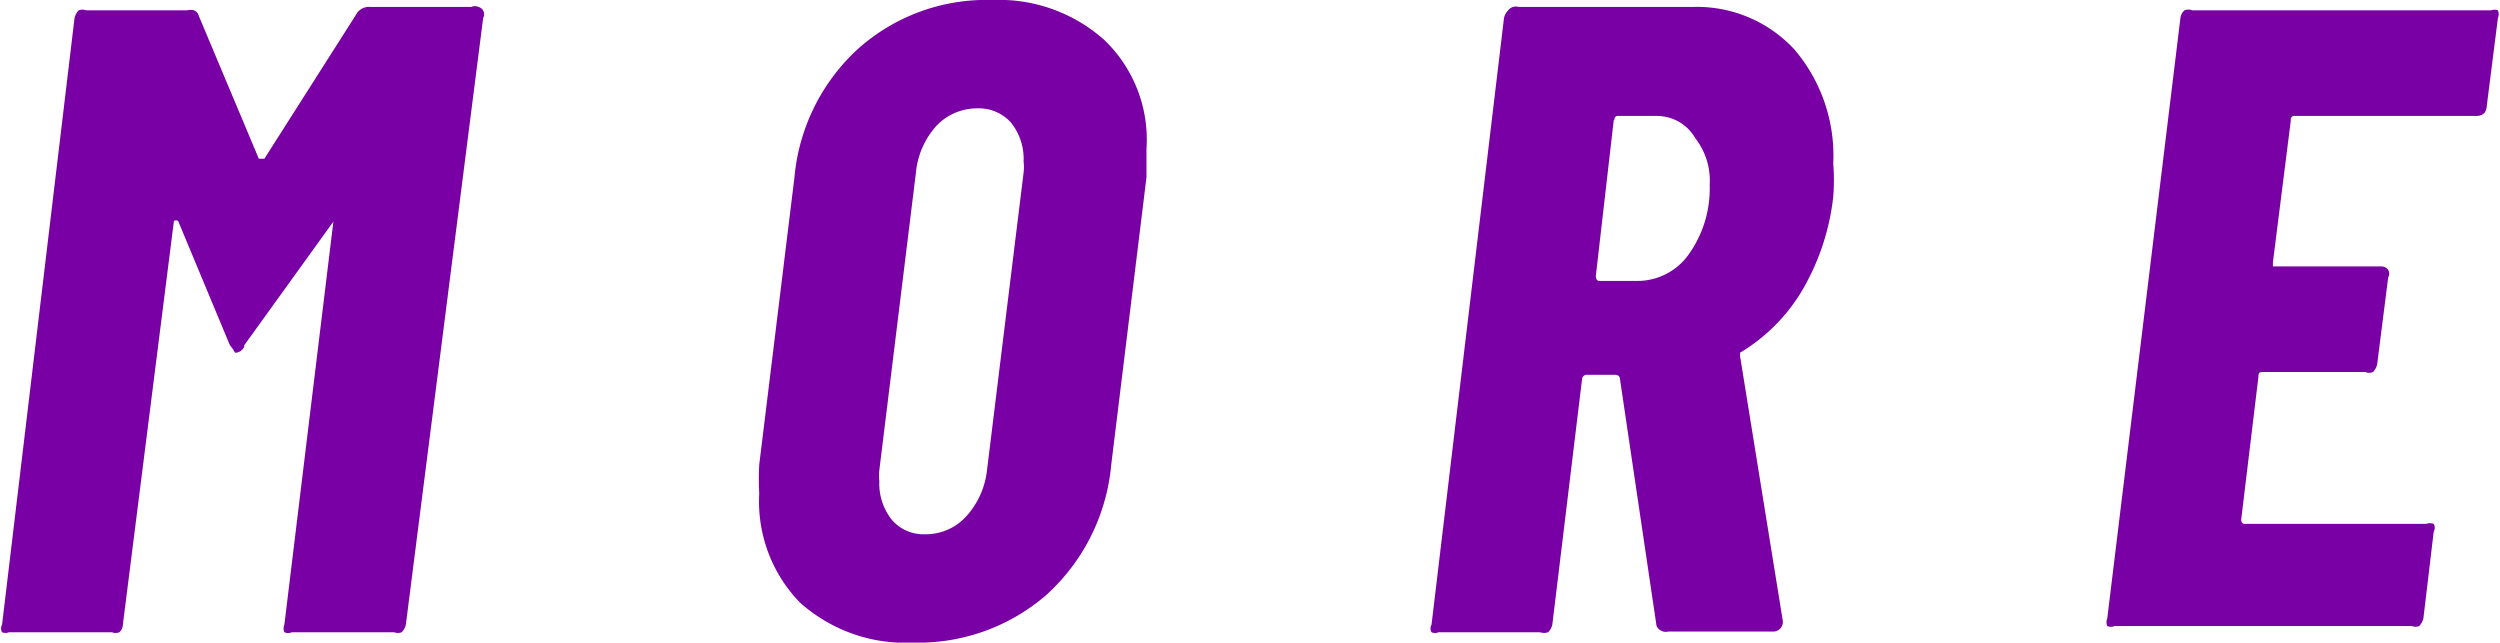
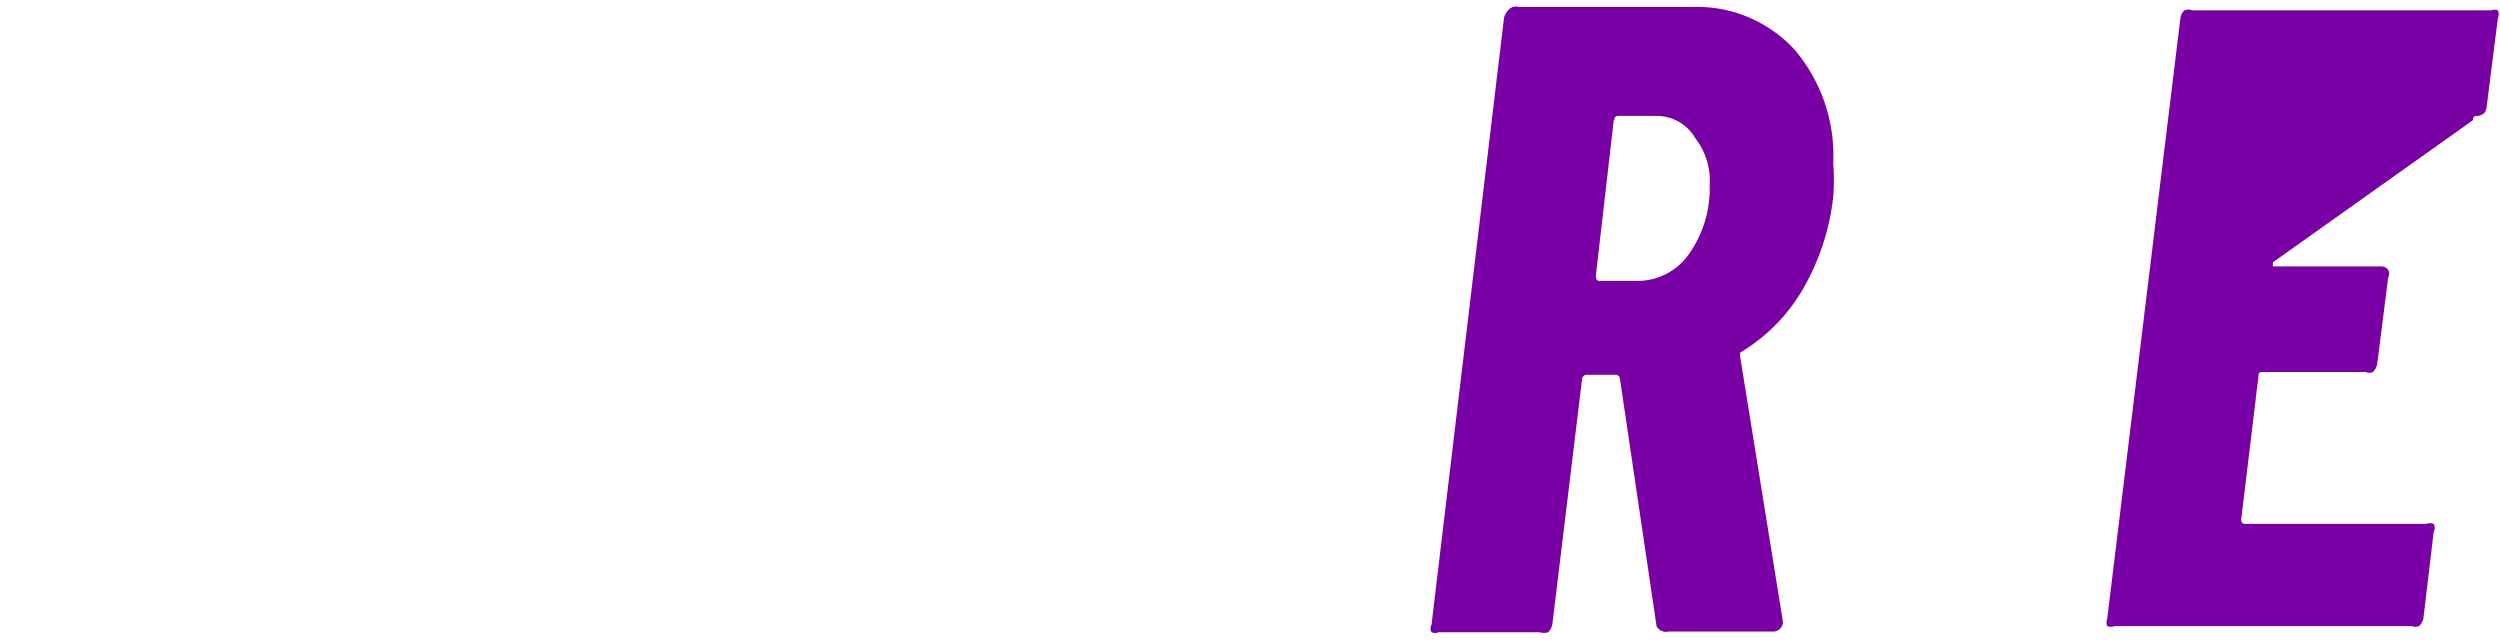
<svg xmlns="http://www.w3.org/2000/svg" viewBox="0 0 36.22 9.31">
  <defs>
    <style>.cls-1{fill:#7900a4;}</style>
  </defs>
  <g id="レイヤー_2" data-name="レイヤー 2">
    <g id="コンテンツ">
-       <path class="cls-1" d="M5.36.1H6.83a.12.12,0,0,1,.1,0A.11.11,0,0,1,7,.26L5.88,9.05a.24.24,0,0,1-.06.11.15.15,0,0,1-.11,0H4.23a.14.14,0,0,1-.11,0,.14.14,0,0,1,0-.11l.71-5.84s0,0,0,0,0,0,0,0L3.54,5c0,.07-.09.11-.12.11s0,0-.09-.11L2.58,3.2a.07.07,0,0,0-.06,0s0,0,0,0L1.78,9.05a.16.16,0,0,1-.05.11.15.15,0,0,1-.11,0H.13a.13.13,0,0,1-.1,0,.11.11,0,0,1,0-.11L1.08.26A.24.24,0,0,1,1.14.15a.16.16,0,0,1,.11,0H2.71a.19.19,0,0,1,.1,0,.11.11,0,0,1,.07.08l.87,2.07s0,0,.08,0L5.16.21A.21.21,0,0,1,5.36.1Z" />
-       <path class="cls-1" d="M11.59,8.73A2.1,2.1,0,0,1,11,7.15a3.75,3.75,0,0,1,0-.42l.51-4.16A2.87,2.87,0,0,1,12.44.7,2.79,2.79,0,0,1,14.38,0,2.29,2.29,0,0,1,16,.58a2,2,0,0,1,.61,1.58c0,.09,0,.22,0,.41l-.51,4.16a2.9,2.9,0,0,1-.93,1.88,2.83,2.83,0,0,1-1.94.7A2.29,2.29,0,0,1,11.59,8.73ZM14,7.48a1.19,1.19,0,0,0,.3-.67l.53-4.31a.71.71,0,0,0,0-.16.84.84,0,0,0-.18-.56.62.62,0,0,0-.49-.21.81.81,0,0,0-.6.26,1.18,1.18,0,0,0-.29.67l-.53,4.31a.71.71,0,0,0,0,.16.84.84,0,0,0,.18.56.6.6,0,0,0,.48.21A.79.79,0,0,0,14,7.48Z" />
      <path class="cls-1" d="M24,9.07l-.53-3.58s0-.06-.07-.06H23a.07.07,0,0,0-.08.07l-.43,3.55a.24.24,0,0,1-.06.11.19.19,0,0,1-.12,0H20.84a.12.12,0,0,1-.1,0,.11.11,0,0,1,0-.11L21.79.26a.24.24,0,0,1,.06-.11A.14.14,0,0,1,22,.1h2.55A1.92,1.92,0,0,1,26,.72a2.37,2.37,0,0,1,.56,1.65,3,3,0,0,1,0,.48,3.42,3.42,0,0,1-.44,1.34,2.59,2.59,0,0,1-.91.92l0,0a0,0,0,0,0,0,.05L25.83,9v0a.14.14,0,0,1-.15.15H24.17A.15.15,0,0,1,24,9.07Zm-.62-7.33L23.12,4s0,.07.05.07h.56a.91.91,0,0,0,.74-.39,1.64,1.64,0,0,0,.3-1,1,1,0,0,0-.21-.68A.64.64,0,0,0,24,1.68h-.57A.05.05,0,0,0,23.39,1.74Z" />
-       <path class="cls-1" d="M36,1.63a.16.16,0,0,1-.11.05H33.25a.05.05,0,0,0-.06.06L32.93,3.8s0,.06,0,.06H34.5a.12.12,0,0,1,.1.05.11.11,0,0,1,0,.11l-.16,1.26a.24.24,0,0,1-.06.11.14.14,0,0,1-.11,0H32.8c-.06,0-.08,0-.08.07l-.25,2.07s0,.06.05.06h2.63a.16.16,0,0,1,.11,0,.11.11,0,0,1,0,.11l-.15,1.26a.24.24,0,0,1-.06.11.15.15,0,0,1-.11,0H30.64a.14.14,0,0,1-.11,0,.14.14,0,0,1,0-.11L31.59.26a.17.17,0,0,1,.06-.11.14.14,0,0,1,.11,0h4.33a.14.14,0,0,1,.1,0,.14.14,0,0,1,0,.11l-.16,1.26A.24.24,0,0,1,36,1.63Z" />
+       <path class="cls-1" d="M36,1.63a.16.16,0,0,1-.11.05a.05.05,0,0,0-.06.06L32.93,3.8s0,.06,0,.06H34.5a.12.12,0,0,1,.1.05.11.11,0,0,1,0,.11l-.16,1.26a.24.24,0,0,1-.06.11.14.14,0,0,1-.11,0H32.8c-.06,0-.08,0-.08.07l-.25,2.07s0,.06.05.06h2.63a.16.16,0,0,1,.11,0,.11.11,0,0,1,0,.11l-.15,1.26a.24.24,0,0,1-.06.11.15.15,0,0,1-.11,0H30.64a.14.14,0,0,1-.11,0,.14.14,0,0,1,0-.11L31.59.26a.17.17,0,0,1,.06-.11.14.14,0,0,1,.11,0h4.33a.14.14,0,0,1,.1,0,.14.14,0,0,1,0,.11l-.16,1.26A.24.24,0,0,1,36,1.63Z" />
    </g>
  </g>
</svg>